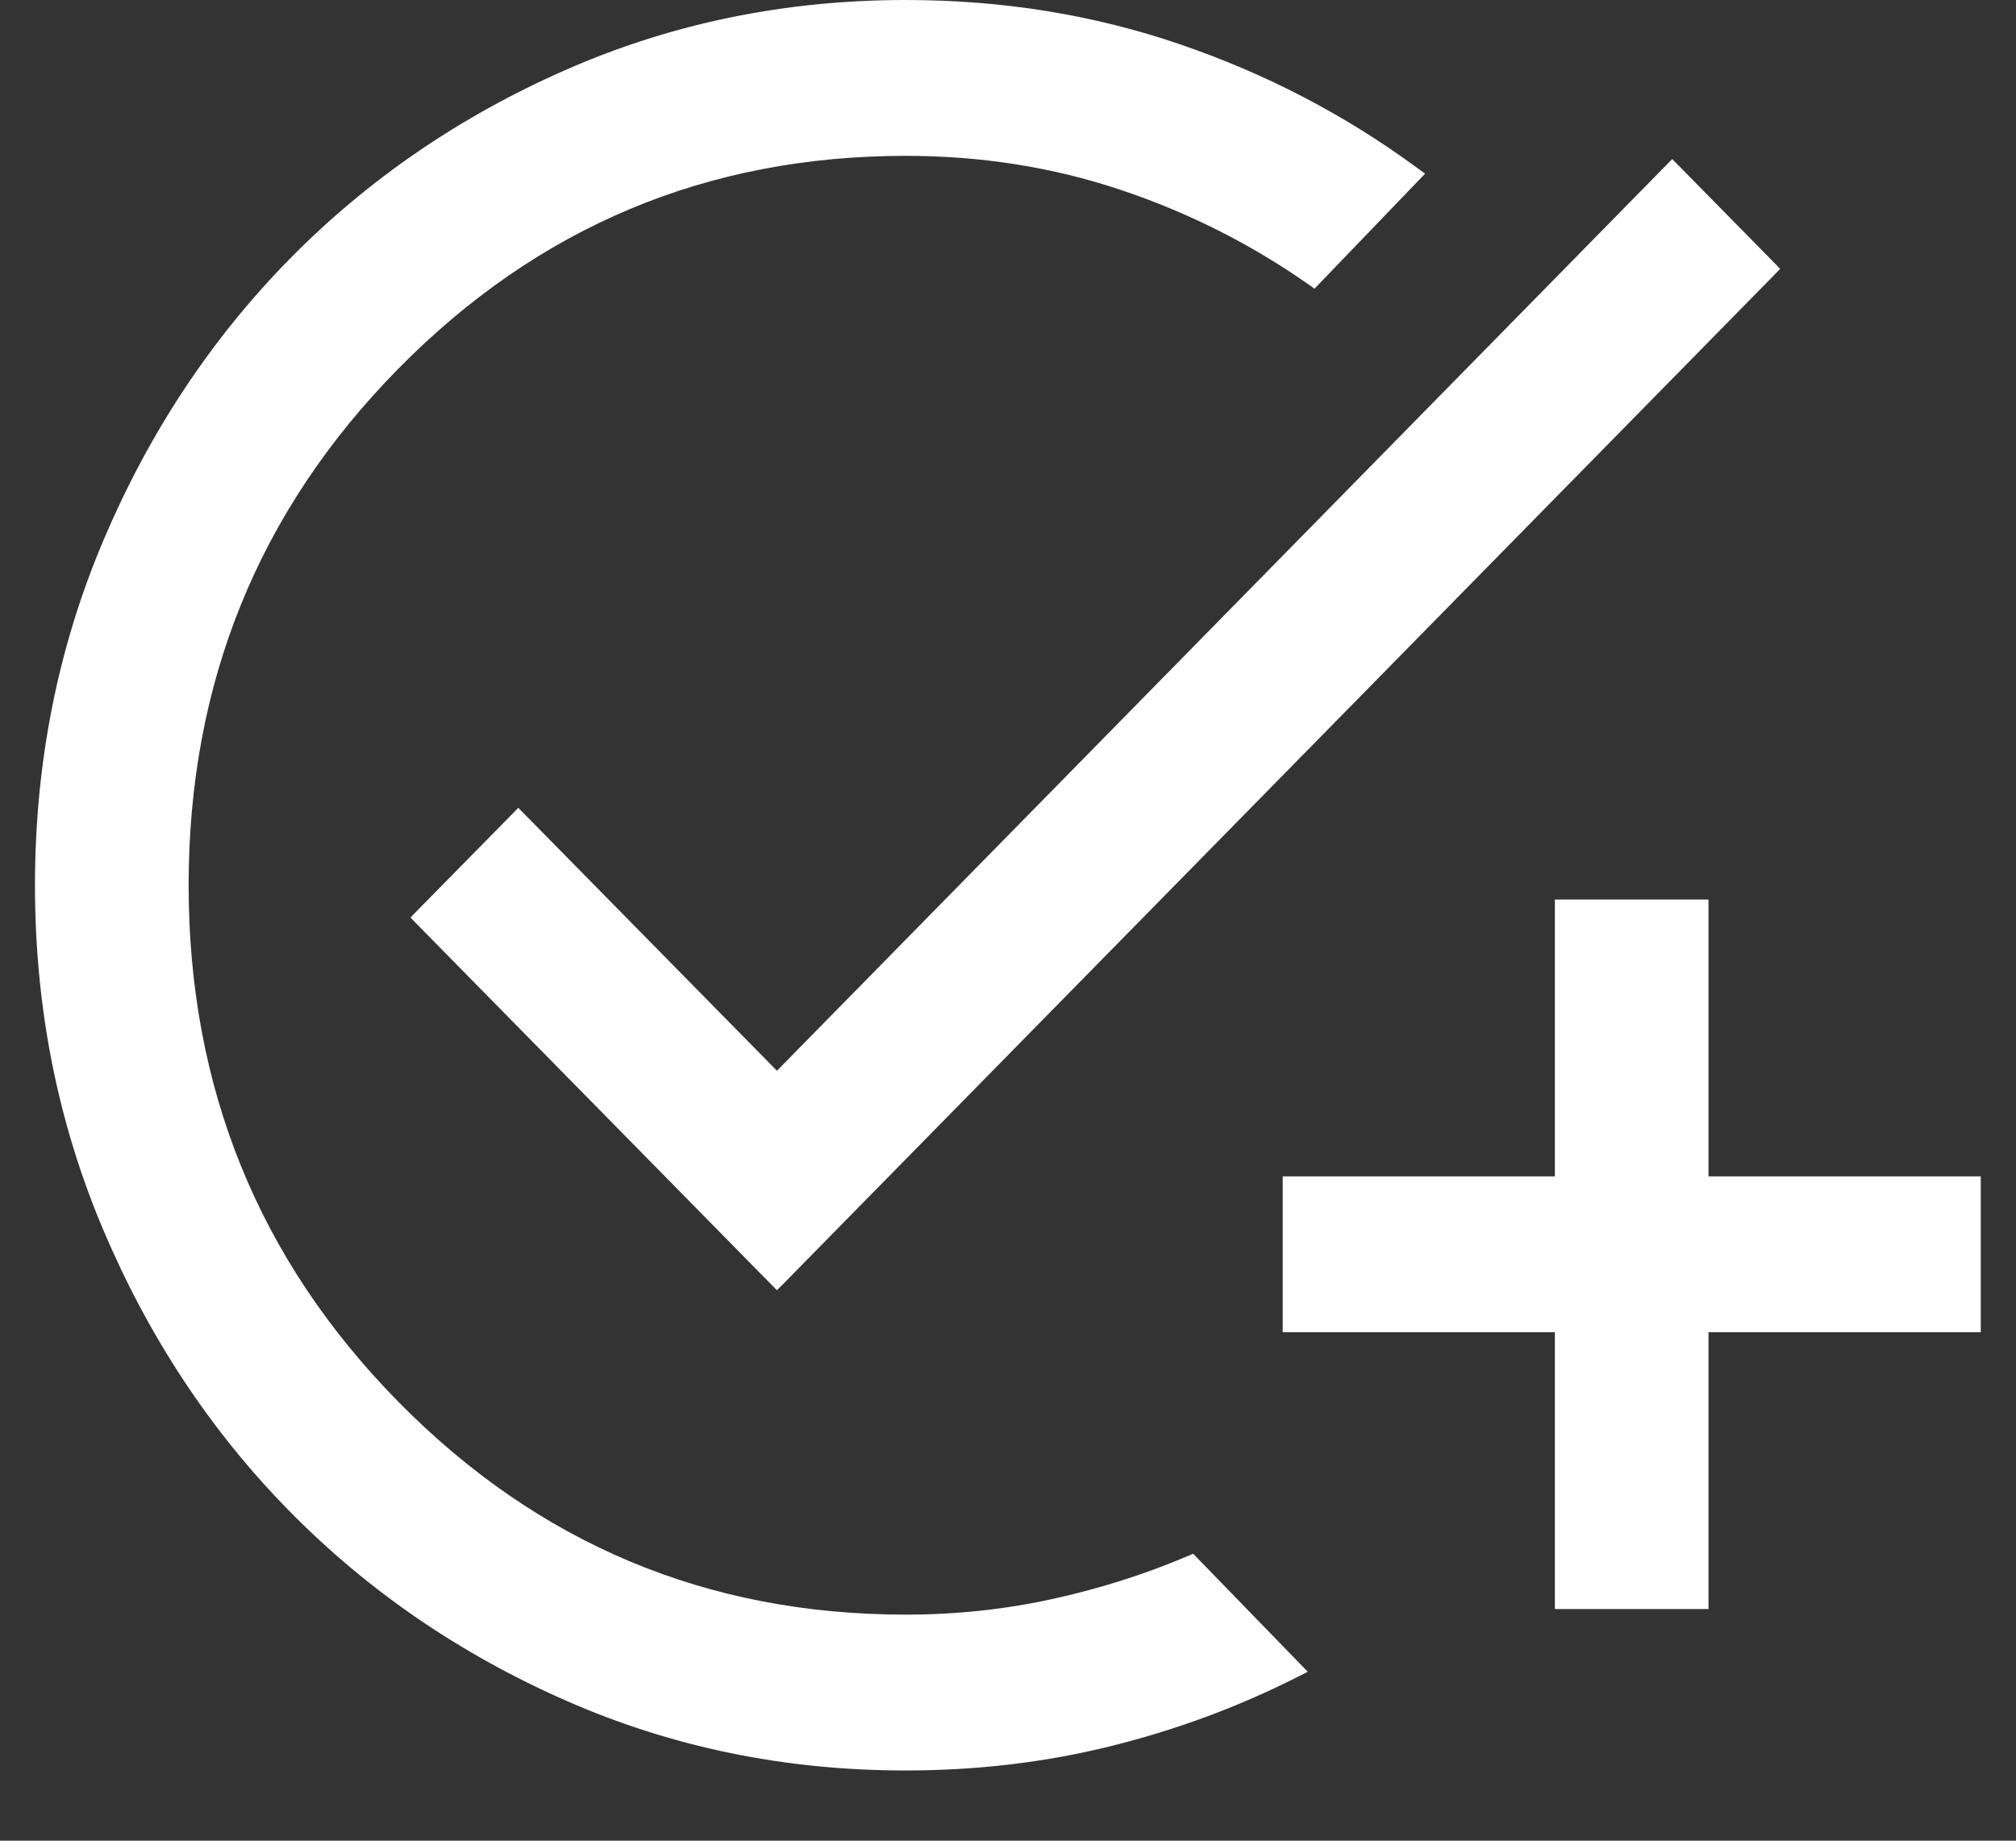
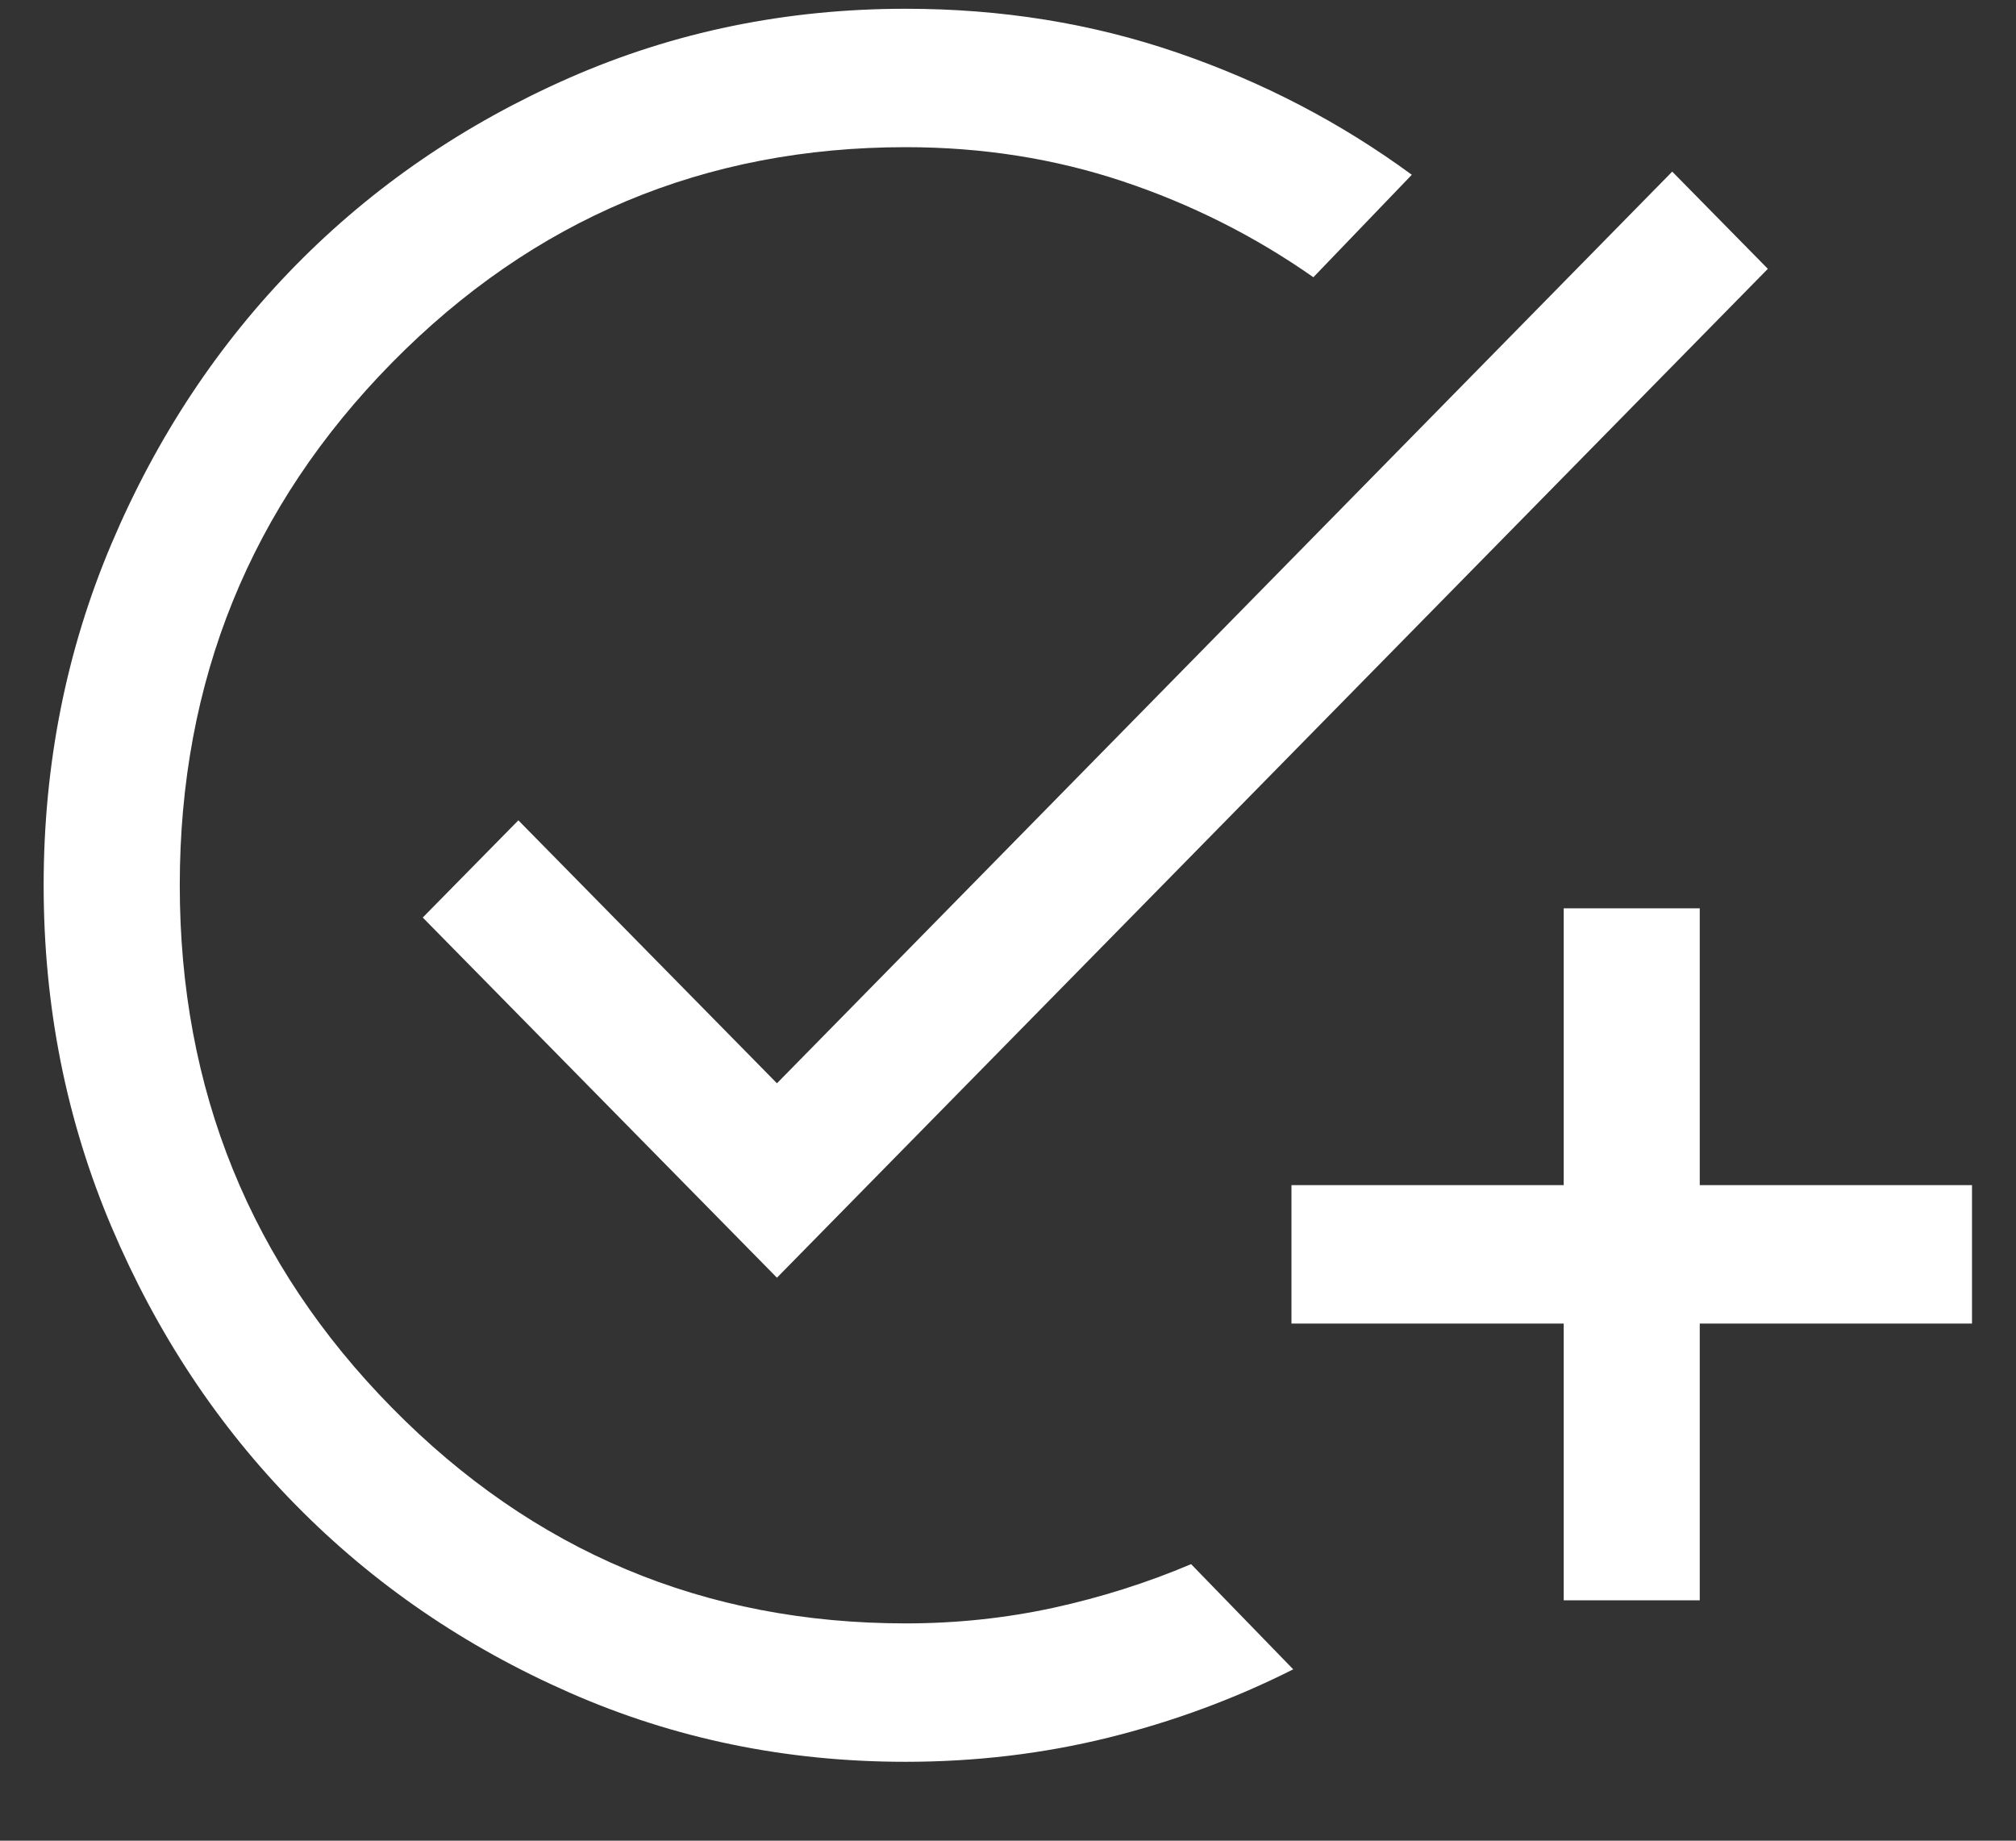
<svg xmlns="http://www.w3.org/2000/svg" width="23" height="21" viewBox="0 0 23 21" fill="none">
  <rect x="0" y="0" width="23" height="21" fill="#333333" stroke="none" />
-   <path d="M10.329 20.1C8.97 20.1 7.693 19.837 6.498 19.311C5.303 18.786 4.262 18.073 3.377 17.173C2.491 16.274 1.79 15.216 1.273 13.999C0.757 12.783 0.498 11.484 0.498 10.101C0.498 8.718 0.757 7.418 1.273 6.201C1.789 4.984 2.49 3.926 3.375 3.025C4.26 2.125 5.301 1.413 6.498 0.887C7.694 0.362 8.973 0.1 10.334 0.1C11.424 0.1 12.456 0.266 13.429 0.6C14.402 0.933 15.295 1.398 16.107 1.994L14.984 3.163C14.315 2.694 13.591 2.33 12.81 2.069C12.03 1.809 11.205 1.679 10.334 1.679C8.039 1.679 6.085 2.499 4.471 4.139C2.858 5.779 2.051 7.766 2.051 10.1C2.051 12.433 2.858 14.42 4.471 16.06C6.085 17.701 8.039 18.521 10.334 18.521C10.912 18.521 11.474 18.461 12.018 18.343C12.562 18.224 13.086 18.058 13.589 17.845L14.754 19.045C14.086 19.382 13.382 19.642 12.642 19.825C11.902 20.008 11.131 20.1 10.329 20.1ZM17.84 18.258V15.1H14.734V13.521H17.84V10.363H19.392V13.521H22.498V15.1H19.392V18.258H17.84ZM8.864 14.577L4.823 10.468L5.914 9.359L8.864 12.359L19.078 1.958L20.169 3.067L8.864 14.577Z" fill="white" />
-   <path d="M1.951 10.1C1.951 7.741 2.768 5.729 4.4 4.069C6.032 2.41 8.012 1.578 10.333 1.578C11.214 1.578 12.051 1.71 12.842 1.975C13.604 2.229 14.312 2.582 14.969 3.032L15.954 2.009C15.175 1.451 14.323 1.012 13.397 0.694C12.435 0.365 11.413 0.199 10.333 0.199C8.986 0.199 7.722 0.459 6.538 0.979C5.353 1.499 4.322 2.205 3.447 3.096C2.571 3.986 1.877 5.034 1.365 6.24C0.855 7.444 0.598 8.731 0.598 10.101C0.598 11.47 0.854 12.757 1.365 13.96C1.877 15.165 2.571 16.213 3.448 17.104C4.324 17.994 5.354 18.699 6.538 19.22C7.72 19.739 8.984 20 10.329 20C11.124 20 11.887 19.909 12.618 19.729C13.306 19.558 13.961 19.319 14.585 19.015L13.563 17.962C13.074 18.165 12.566 18.325 12.039 18.44C11.488 18.561 10.919 18.621 10.333 18.621C8.012 18.621 6.032 17.789 4.4 16.13C2.768 14.471 1.951 12.459 1.951 10.1ZM19.492 10.263V13.421H22.598V15.199H19.492V18.357H17.739V15.199H14.634V13.421H17.739V10.263H19.492ZM17.94 13.621H14.833V15H17.94V18.157H19.292V15H22.399V13.621H19.292V10.463H17.94V13.621ZM19.15 1.888L20.241 2.997L20.309 3.067L20.241 3.138L8.936 14.648L8.864 14.72L8.793 14.648L4.751 10.538L4.683 10.468L4.751 10.398L5.842 9.289L5.913 9.216L5.985 9.289L8.864 12.216L19.006 1.888L19.078 1.815L19.15 1.888ZM8.936 12.429L8.864 12.502L8.793 12.429L5.913 9.501L4.962 10.467L8.864 14.434L20.029 3.067L19.078 2.101L8.936 12.429ZM2.152 10.1C2.152 12.407 2.948 14.369 4.542 15.99C6.137 17.611 8.065 18.421 10.333 18.421C10.905 18.421 11.46 18.362 11.996 18.245C12.535 18.128 13.053 17.964 13.55 17.753L13.613 17.726L13.66 17.775L14.92 19.073L14.799 19.134C14.125 19.475 13.413 19.738 12.666 19.923C11.918 20.108 11.139 20.199 10.329 20.199C8.957 20.199 7.666 19.934 6.457 19.402C5.251 18.872 4.2 18.152 3.305 17.243C2.41 16.334 1.702 15.265 1.181 14.038C0.659 12.809 0.399 11.496 0.399 10.101C0.399 8.705 0.659 7.392 1.181 6.162C1.702 4.934 2.41 3.865 3.304 2.955C4.198 2.046 5.25 1.326 6.457 0.796C7.667 0.265 8.96 4.28294e-05 10.333 0C11.434 0 12.477 0.168 13.461 0.505C14.444 0.841 15.346 1.311 16.166 1.914L16.259 1.981L16.18 2.063L15.057 3.231L14.997 3.294L14.927 3.244C14.266 2.781 13.55 2.421 12.779 2.164C12.009 1.907 11.194 1.778 10.333 1.778C8.065 1.778 6.137 2.588 4.542 4.209C2.948 5.83 2.152 7.792 2.152 10.1Z" fill="white" />
+   <path d="M10.329 20.1C8.97 20.1 7.693 19.837 6.498 19.311C5.303 18.786 4.262 18.073 3.377 17.173C2.491 16.274 1.79 15.216 1.273 13.999C0.757 12.783 0.498 11.484 0.498 10.101C0.498 8.718 0.757 7.418 1.273 6.201C1.789 4.984 2.49 3.926 3.375 3.025C4.26 2.125 5.301 1.413 6.498 0.887C7.694 0.362 8.973 0.1 10.334 0.1C11.424 0.1 12.456 0.266 13.429 0.6C14.402 0.933 15.295 1.398 16.107 1.994L14.984 3.163C14.315 2.694 13.591 2.33 12.81 2.069C12.03 1.809 11.205 1.679 10.334 1.679C8.039 1.679 6.085 2.499 4.471 4.139C2.858 5.779 2.051 7.766 2.051 10.1C2.051 12.433 2.858 14.42 4.471 16.06C6.085 17.701 8.039 18.521 10.334 18.521C10.912 18.521 11.474 18.461 12.018 18.343C12.562 18.224 13.086 18.058 13.589 17.845L14.754 19.045C14.086 19.382 13.382 19.642 12.642 19.825C11.902 20.008 11.131 20.1 10.329 20.1M17.84 18.258V15.1H14.734V13.521H17.84V10.363H19.392V13.521H22.498V15.1H19.392V18.258H17.84ZM8.864 14.577L4.823 10.468L5.914 9.359L8.864 12.359L19.078 1.958L20.169 3.067L8.864 14.577Z" fill="white" />
</svg>